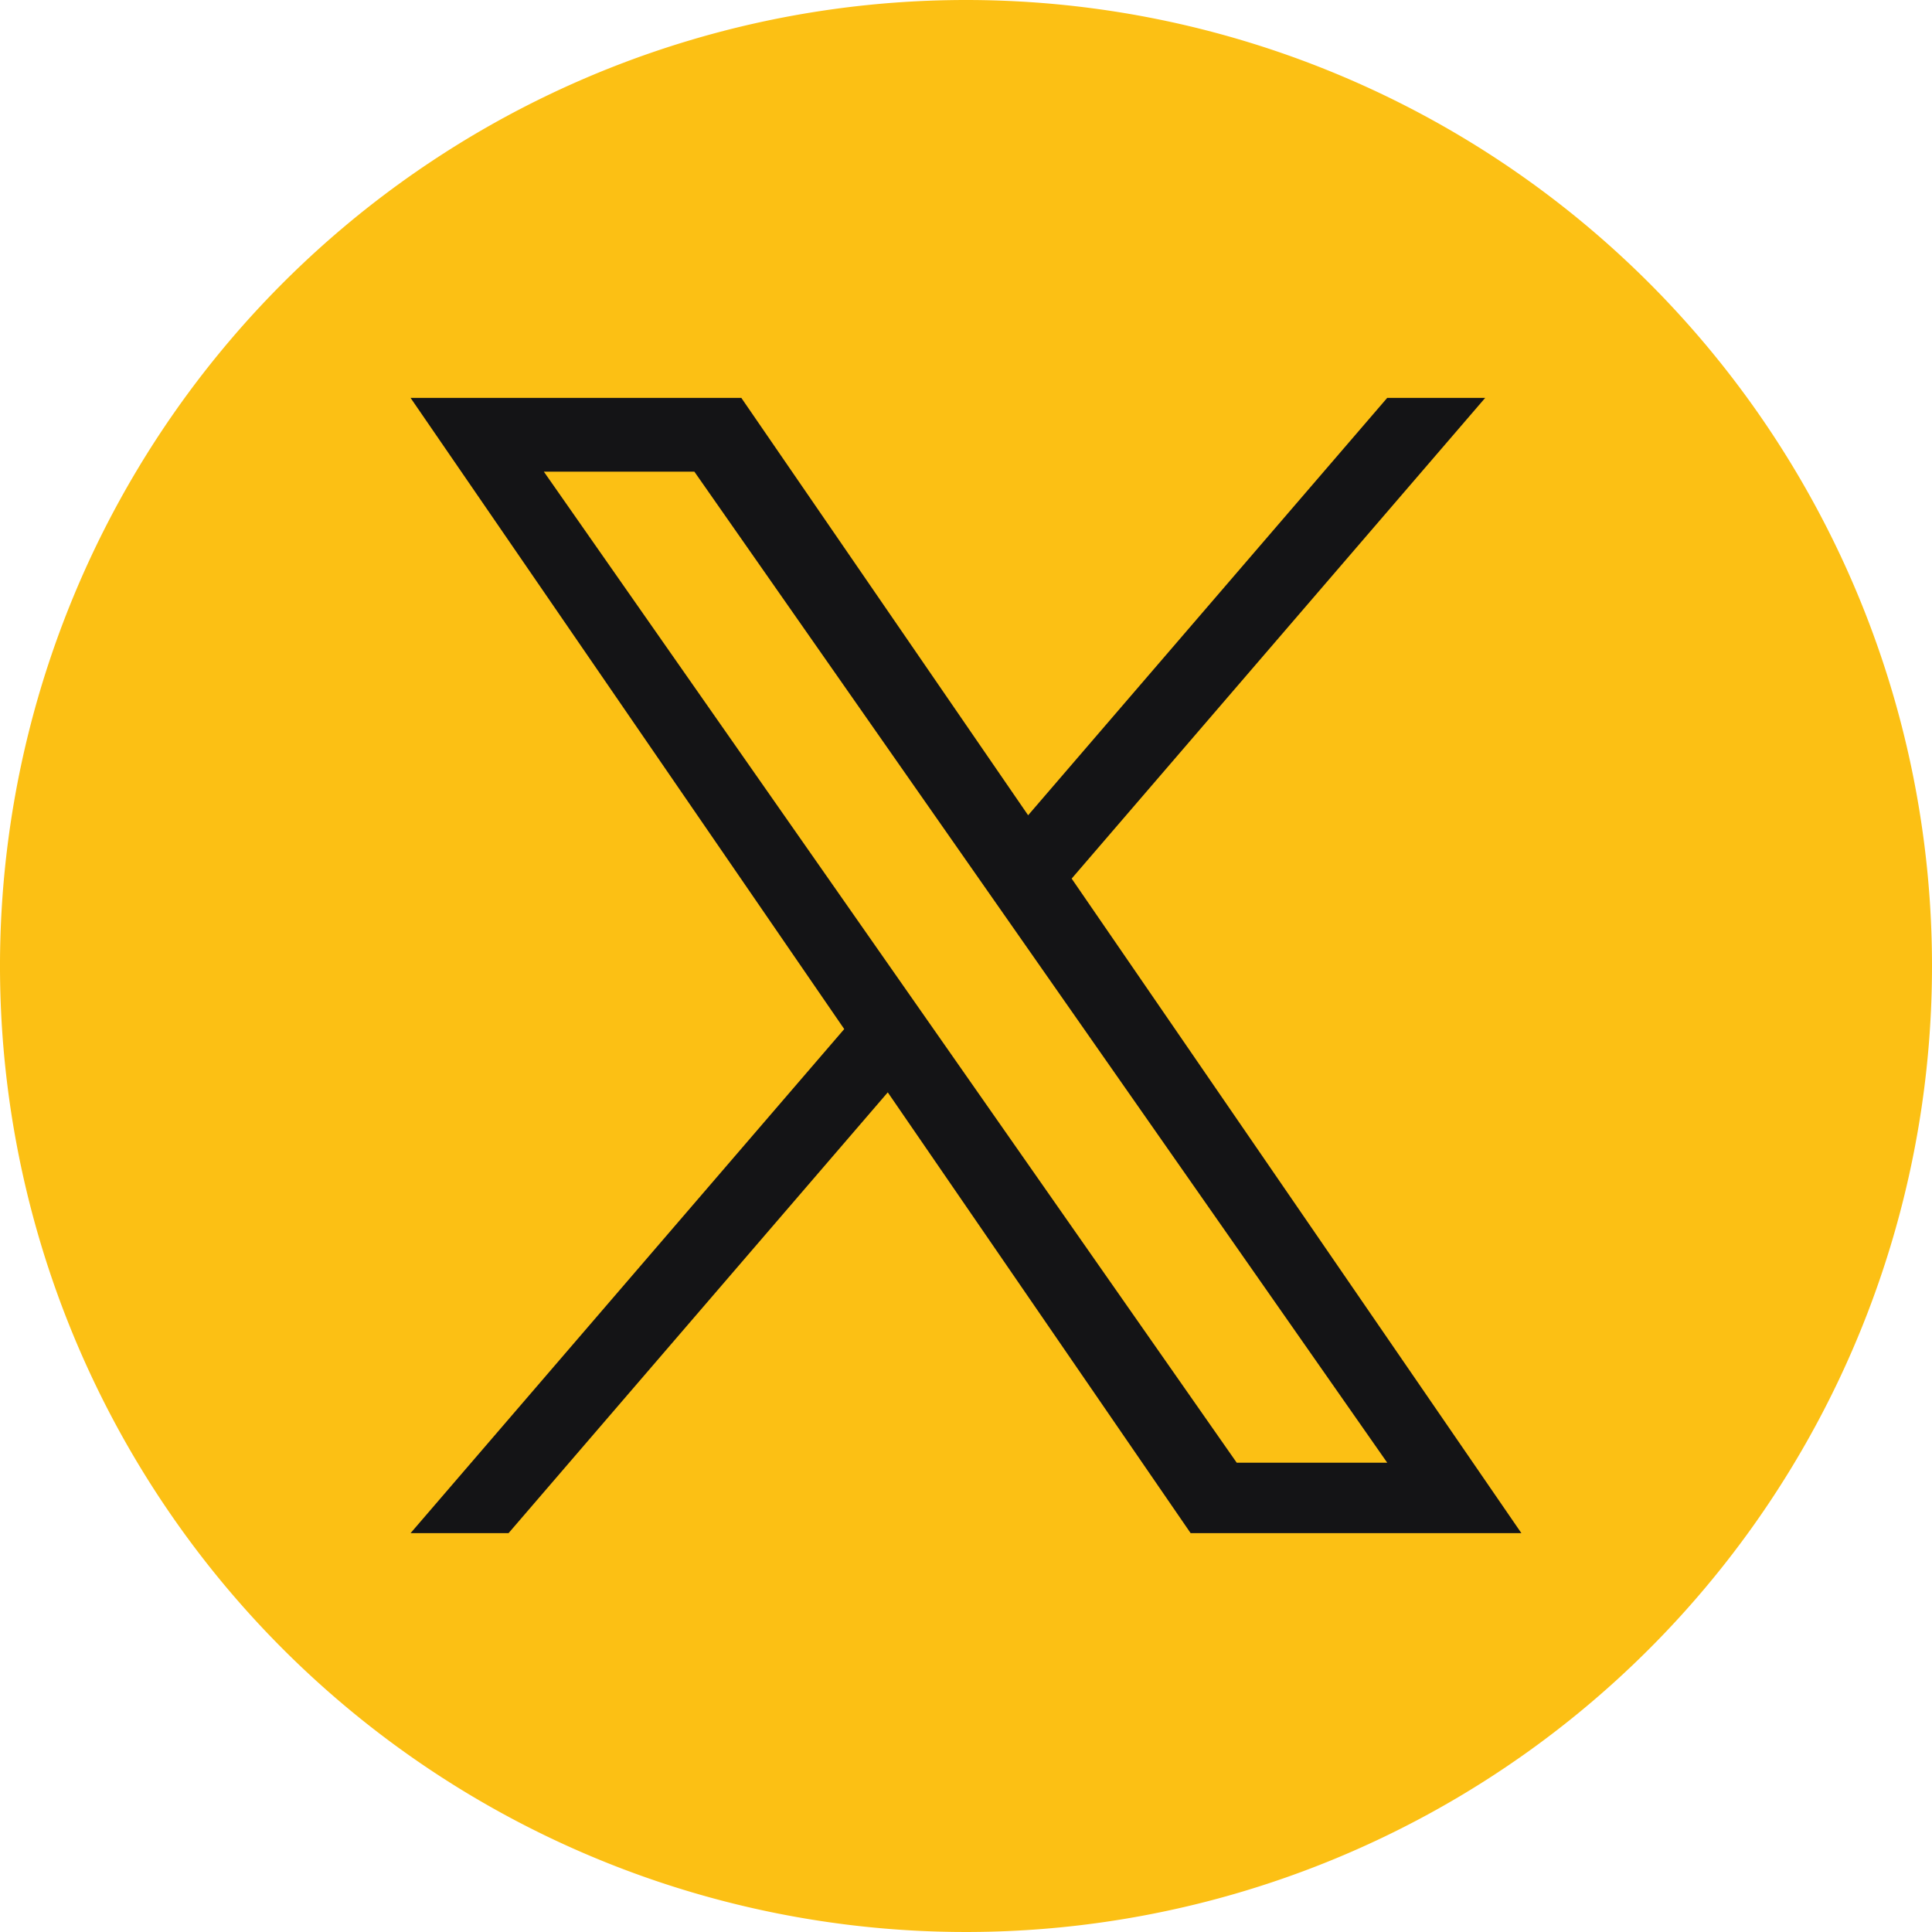
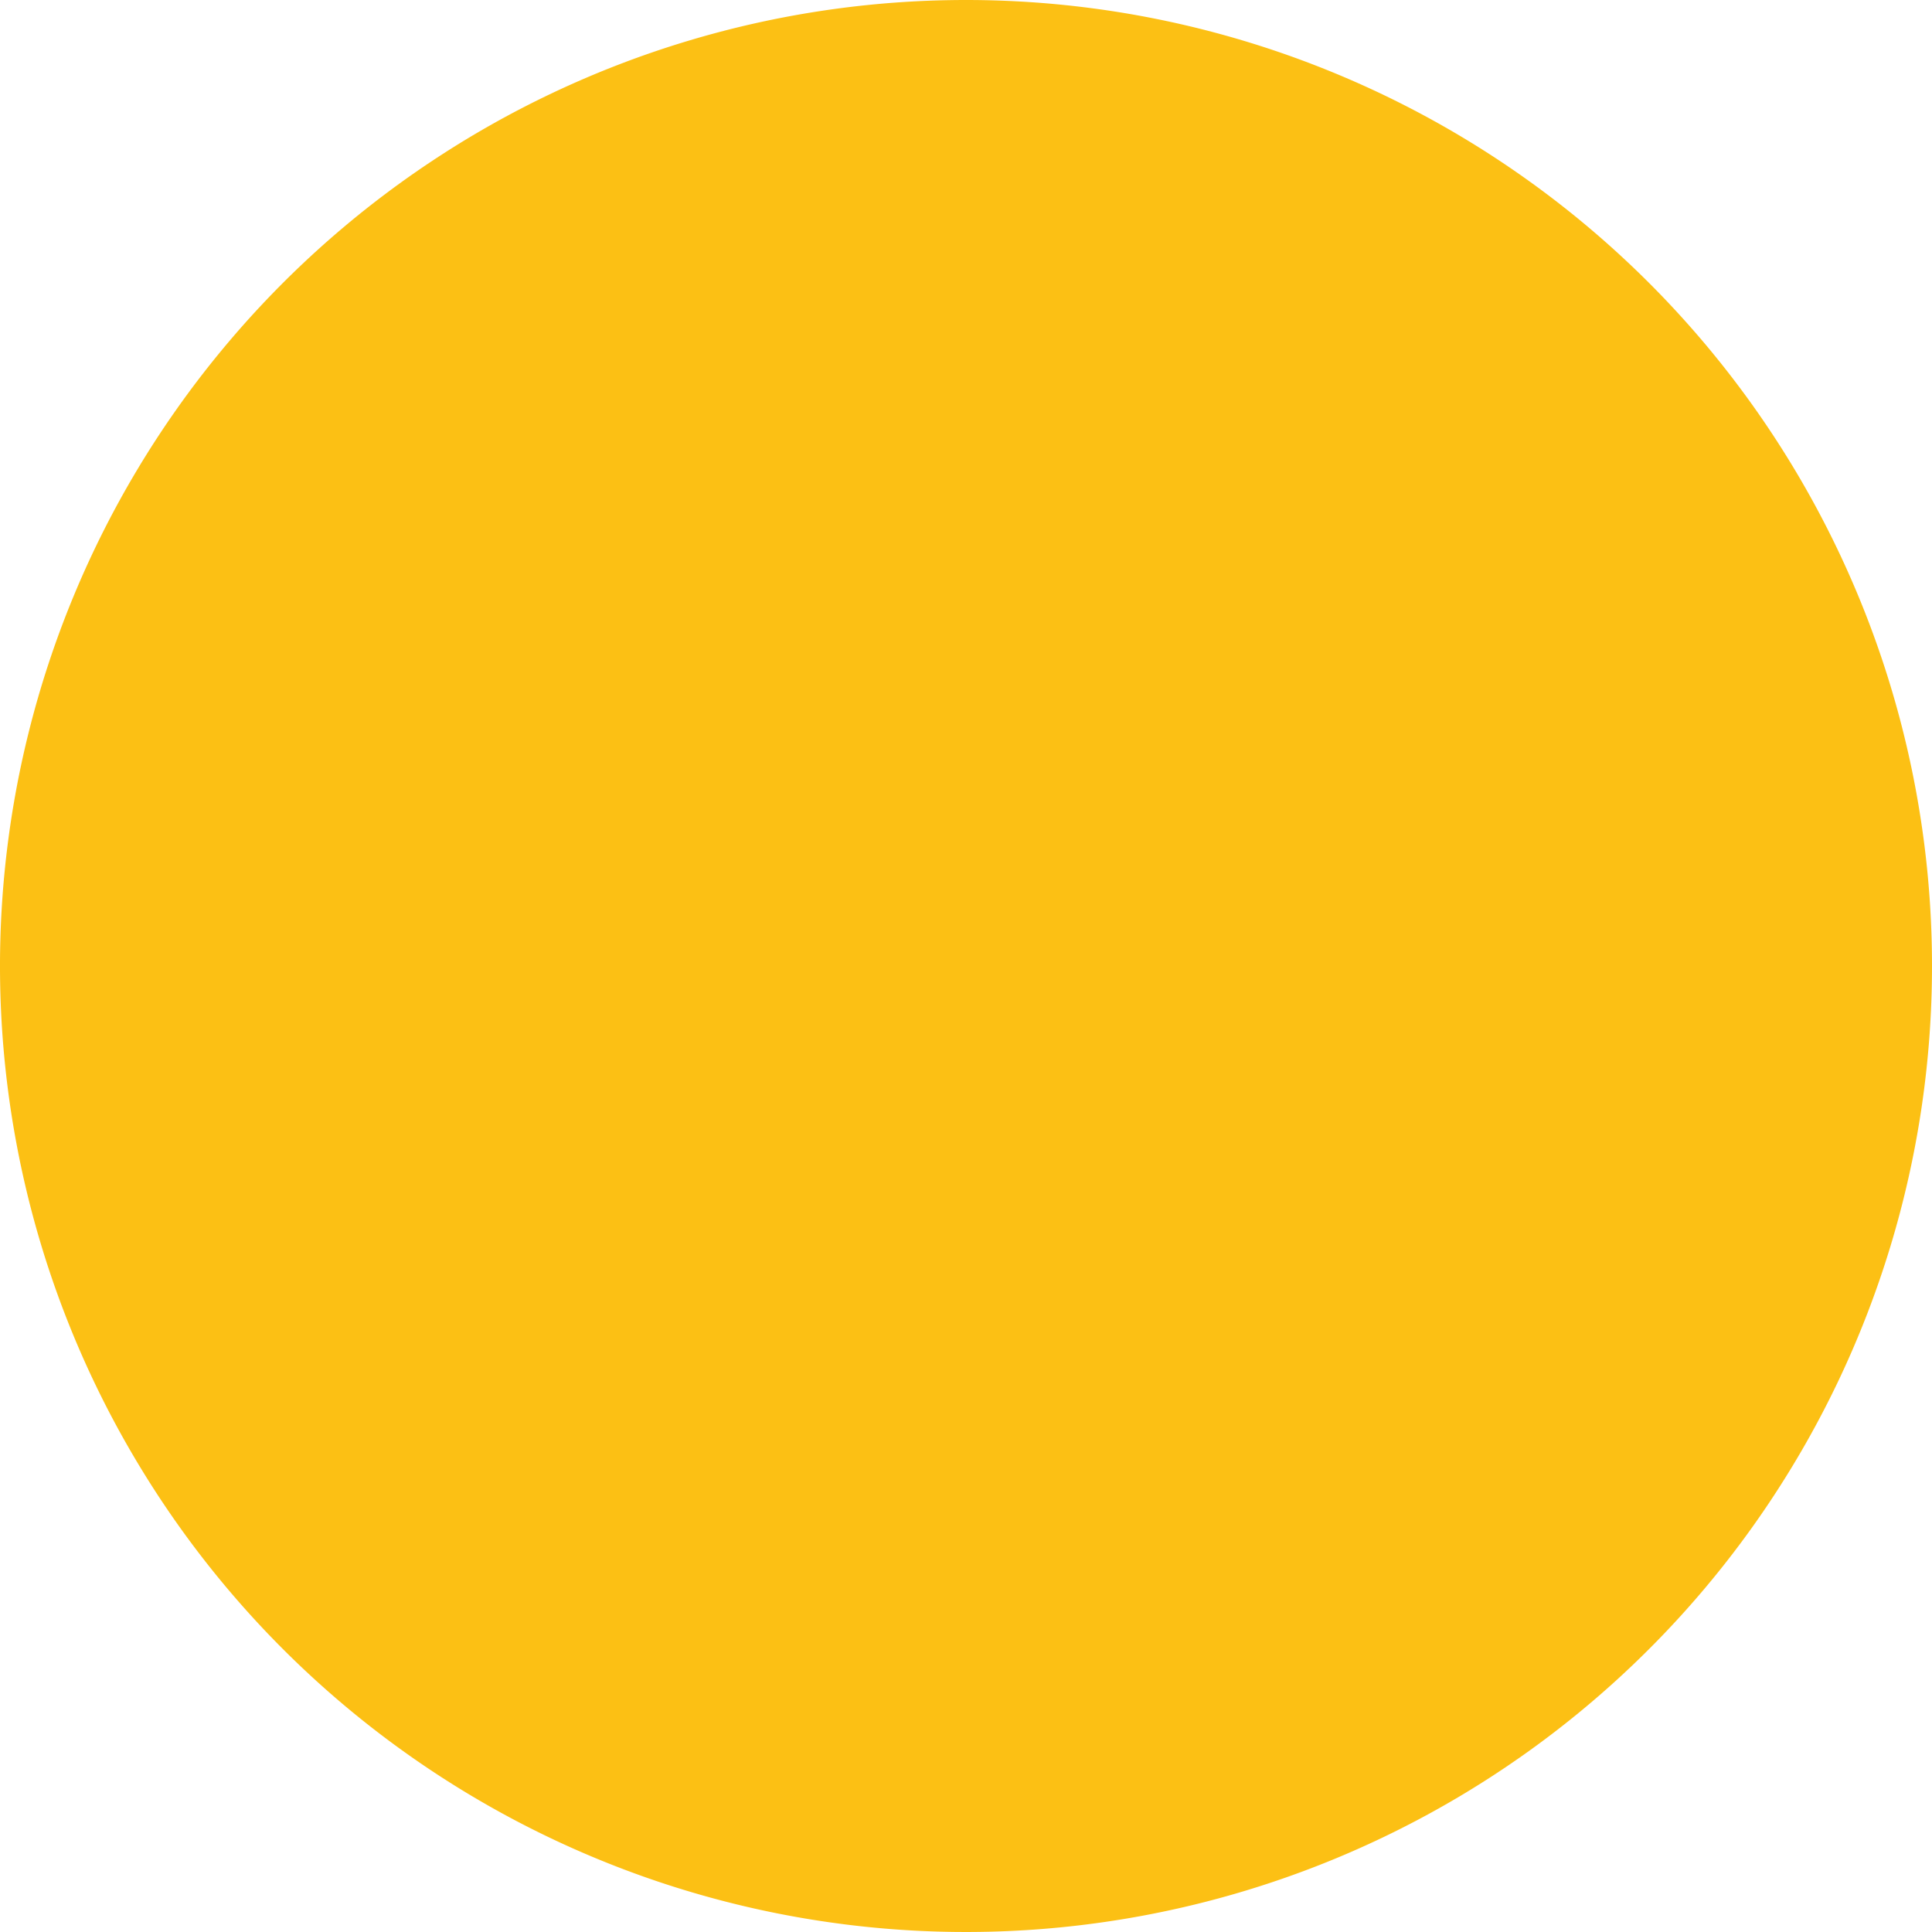
<svg xmlns="http://www.w3.org/2000/svg" id="_001-twitter" data-name="001-twitter" width="41.268" height="41.268" viewBox="0 0 41.268 41.268">
  <path id="Path_2139" data-name="Path 2139" d="M20.634,0A20.634,20.634,0,1,0,41.268,20.634,20.634,20.634,0,0,0,20.634,0Z" fill="#FCC014" />
-   <path id="Path_2140" data-name="Path 2140" d="M274.88,262.96l8.833-10.268H281.62l-7.67,8.915-6.126-8.915h-7.065l9.263,13.482-9.263,10.767h2.093l8.1-9.415,6.469,9.415h7.065L274.88,262.96Zm-11.274-8.692h3.215l14.8,21.169h-3.215Z" transform="translate(-251.989 -244.193)" fill="#141416" />
</svg>